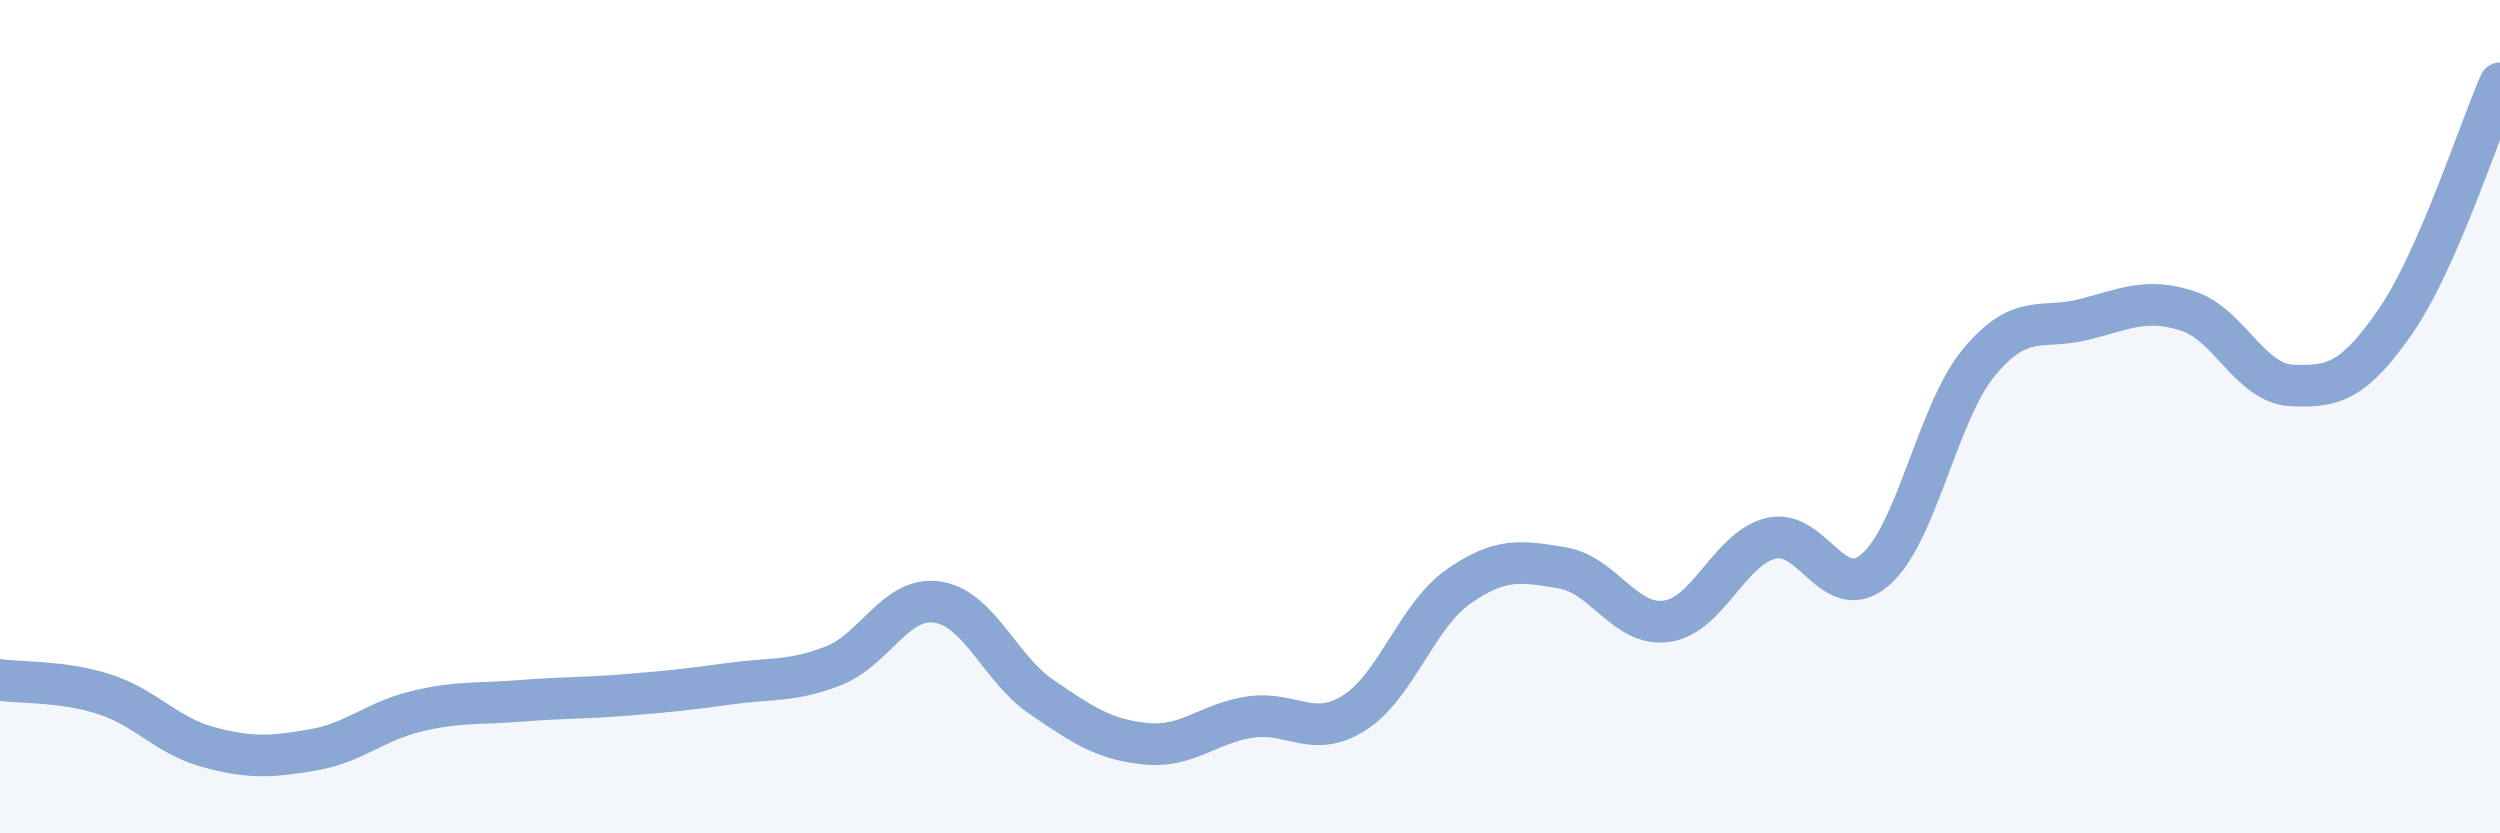
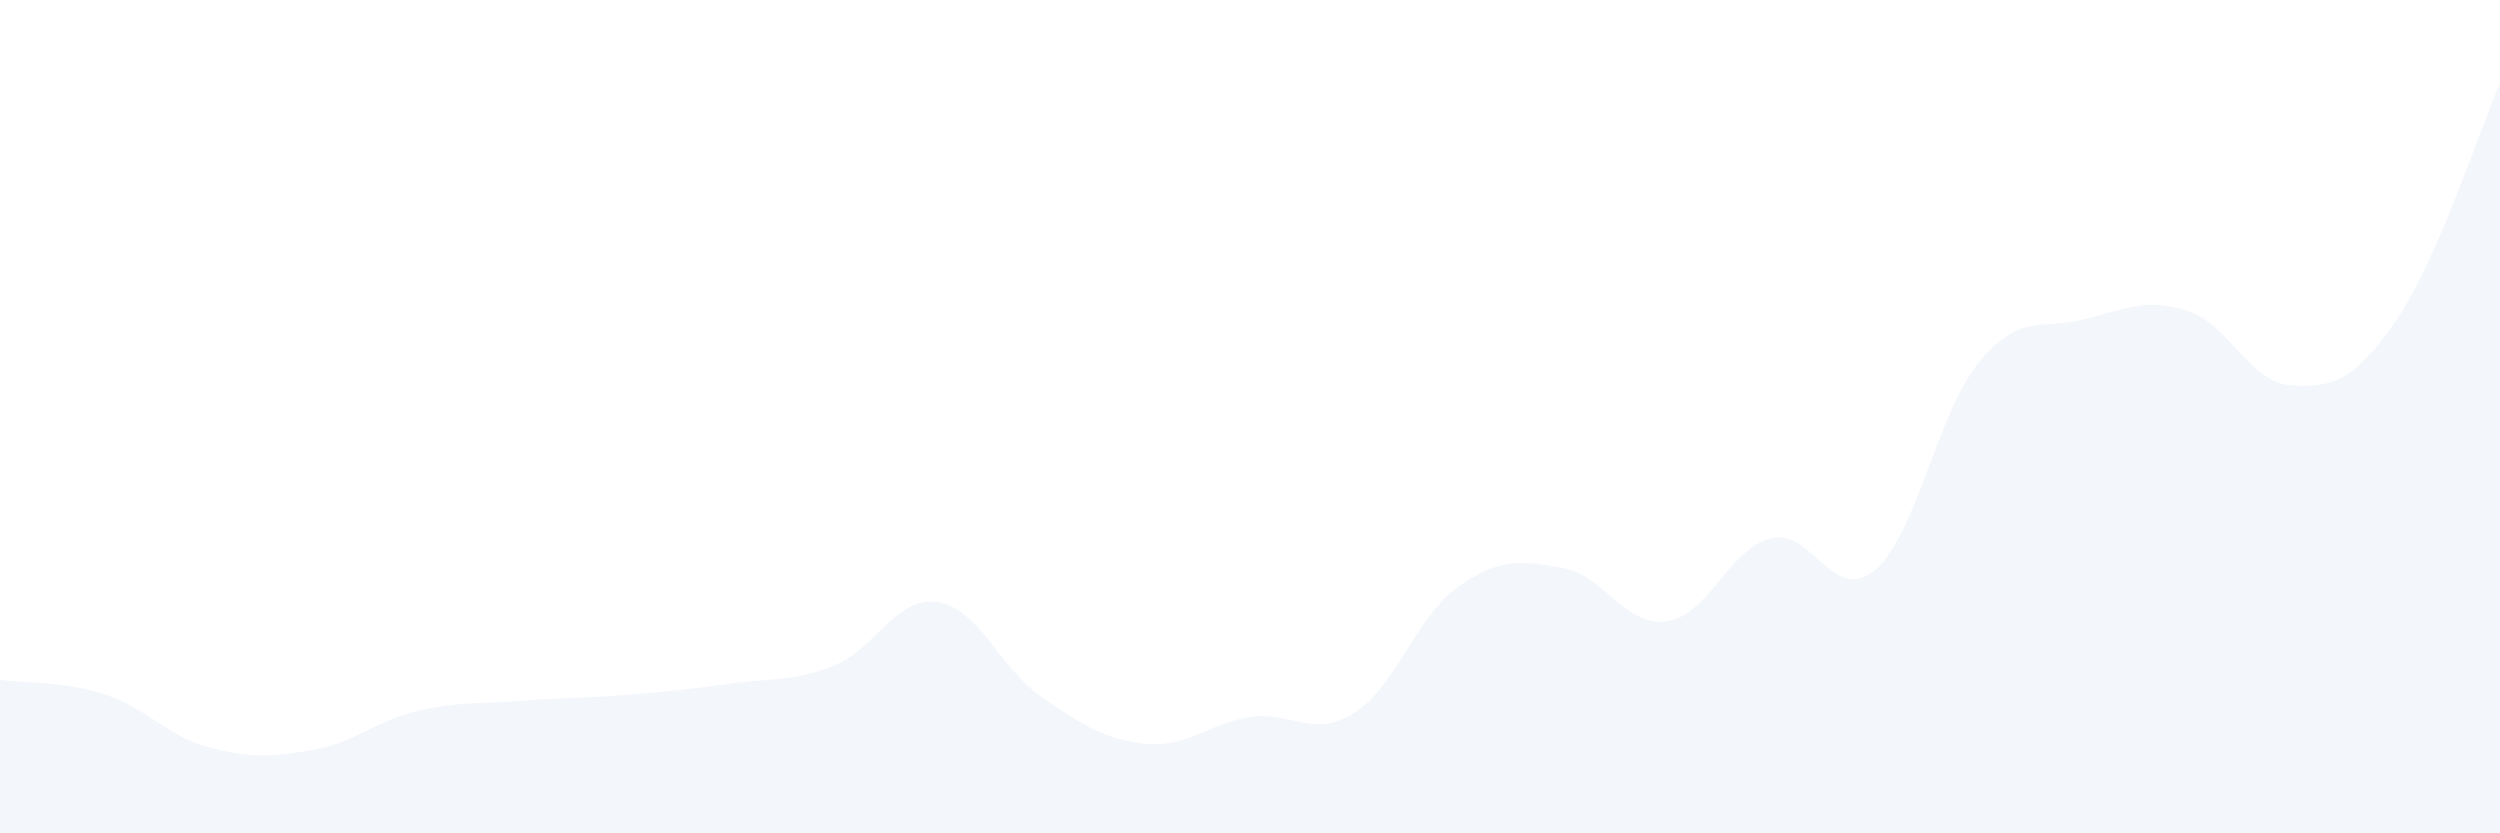
<svg xmlns="http://www.w3.org/2000/svg" width="60" height="20" viewBox="0 0 60 20">
  <path d="M 0,16.32 C 0.5,16.39 1.5,16.34 2.5,16.66 C 3.5,16.98 4,17.66 5,17.93 C 6,18.2 6.5,18.17 7.5,18 C 8.5,17.83 9,17.31 10,17.07 C 11,16.83 11.5,16.9 12.5,16.82 C 13.5,16.74 14,16.76 15,16.68 C 16,16.6 16.5,16.55 17.5,16.41 C 18.5,16.27 19,16.37 20,15.98 C 21,15.59 21.5,14.3 22.5,14.45 C 23.5,14.6 24,16.05 25,16.73 C 26,17.41 26.5,17.75 27.5,17.85 C 28.5,17.95 29,17.36 30,17.21 C 31,17.06 31.5,17.74 32.5,17.11 C 33.5,16.48 34,14.78 35,14.08 C 36,13.38 36.5,13.46 37.5,13.63 C 38.5,13.8 39,15.05 40,14.91 C 41,14.77 41.5,13.17 42.5,12.92 C 43.5,12.67 44,14.53 45,13.68 C 46,12.83 46.5,9.89 47.5,8.69 C 48.5,7.49 49,7.92 50,7.67 C 51,7.42 51.5,7.14 52.5,7.46 C 53.5,7.78 54,9.2 55,9.25 C 56,9.3 56.5,9.15 57.5,7.7 C 58.5,6.25 59.5,3.14 60,2L60 20L0 20Z" fill="#8ba7d3" opacity="0.1" stroke-linecap="round" stroke-linejoin="round" />
-   <path d="M 0,16.32 C 0.5,16.39 1.5,16.34 2.5,16.66 C 3.5,16.98 4,17.66 5,17.93 C 6,18.2 6.5,18.17 7.5,18 C 8.5,17.83 9,17.31 10,17.07 C 11,16.83 11.5,16.9 12.5,16.82 C 13.5,16.74 14,16.76 15,16.68 C 16,16.6 16.5,16.55 17.5,16.41 C 18.5,16.27 19,16.37 20,15.98 C 21,15.59 21.5,14.3 22.5,14.45 C 23.5,14.6 24,16.05 25,16.73 C 26,17.41 26.5,17.75 27.5,17.85 C 28.5,17.95 29,17.36 30,17.21 C 31,17.06 31.5,17.74 32.5,17.11 C 33.5,16.48 34,14.78 35,14.08 C 36,13.38 36.5,13.46 37.5,13.63 C 38.5,13.8 39,15.05 40,14.91 C 41,14.77 41.5,13.17 42.5,12.92 C 43.5,12.67 44,14.53 45,13.68 C 46,12.83 46.5,9.89 47.5,8.69 C 48.5,7.49 49,7.92 50,7.67 C 51,7.42 51.5,7.14 52.5,7.46 C 53.5,7.78 54,9.2 55,9.25 C 56,9.3 56.5,9.15 57.5,7.7 C 58.5,6.25 59.5,3.14 60,2" stroke="#8ba7d3" stroke-width="1" fill="none" stroke-linecap="round" stroke-linejoin="round" />
</svg>